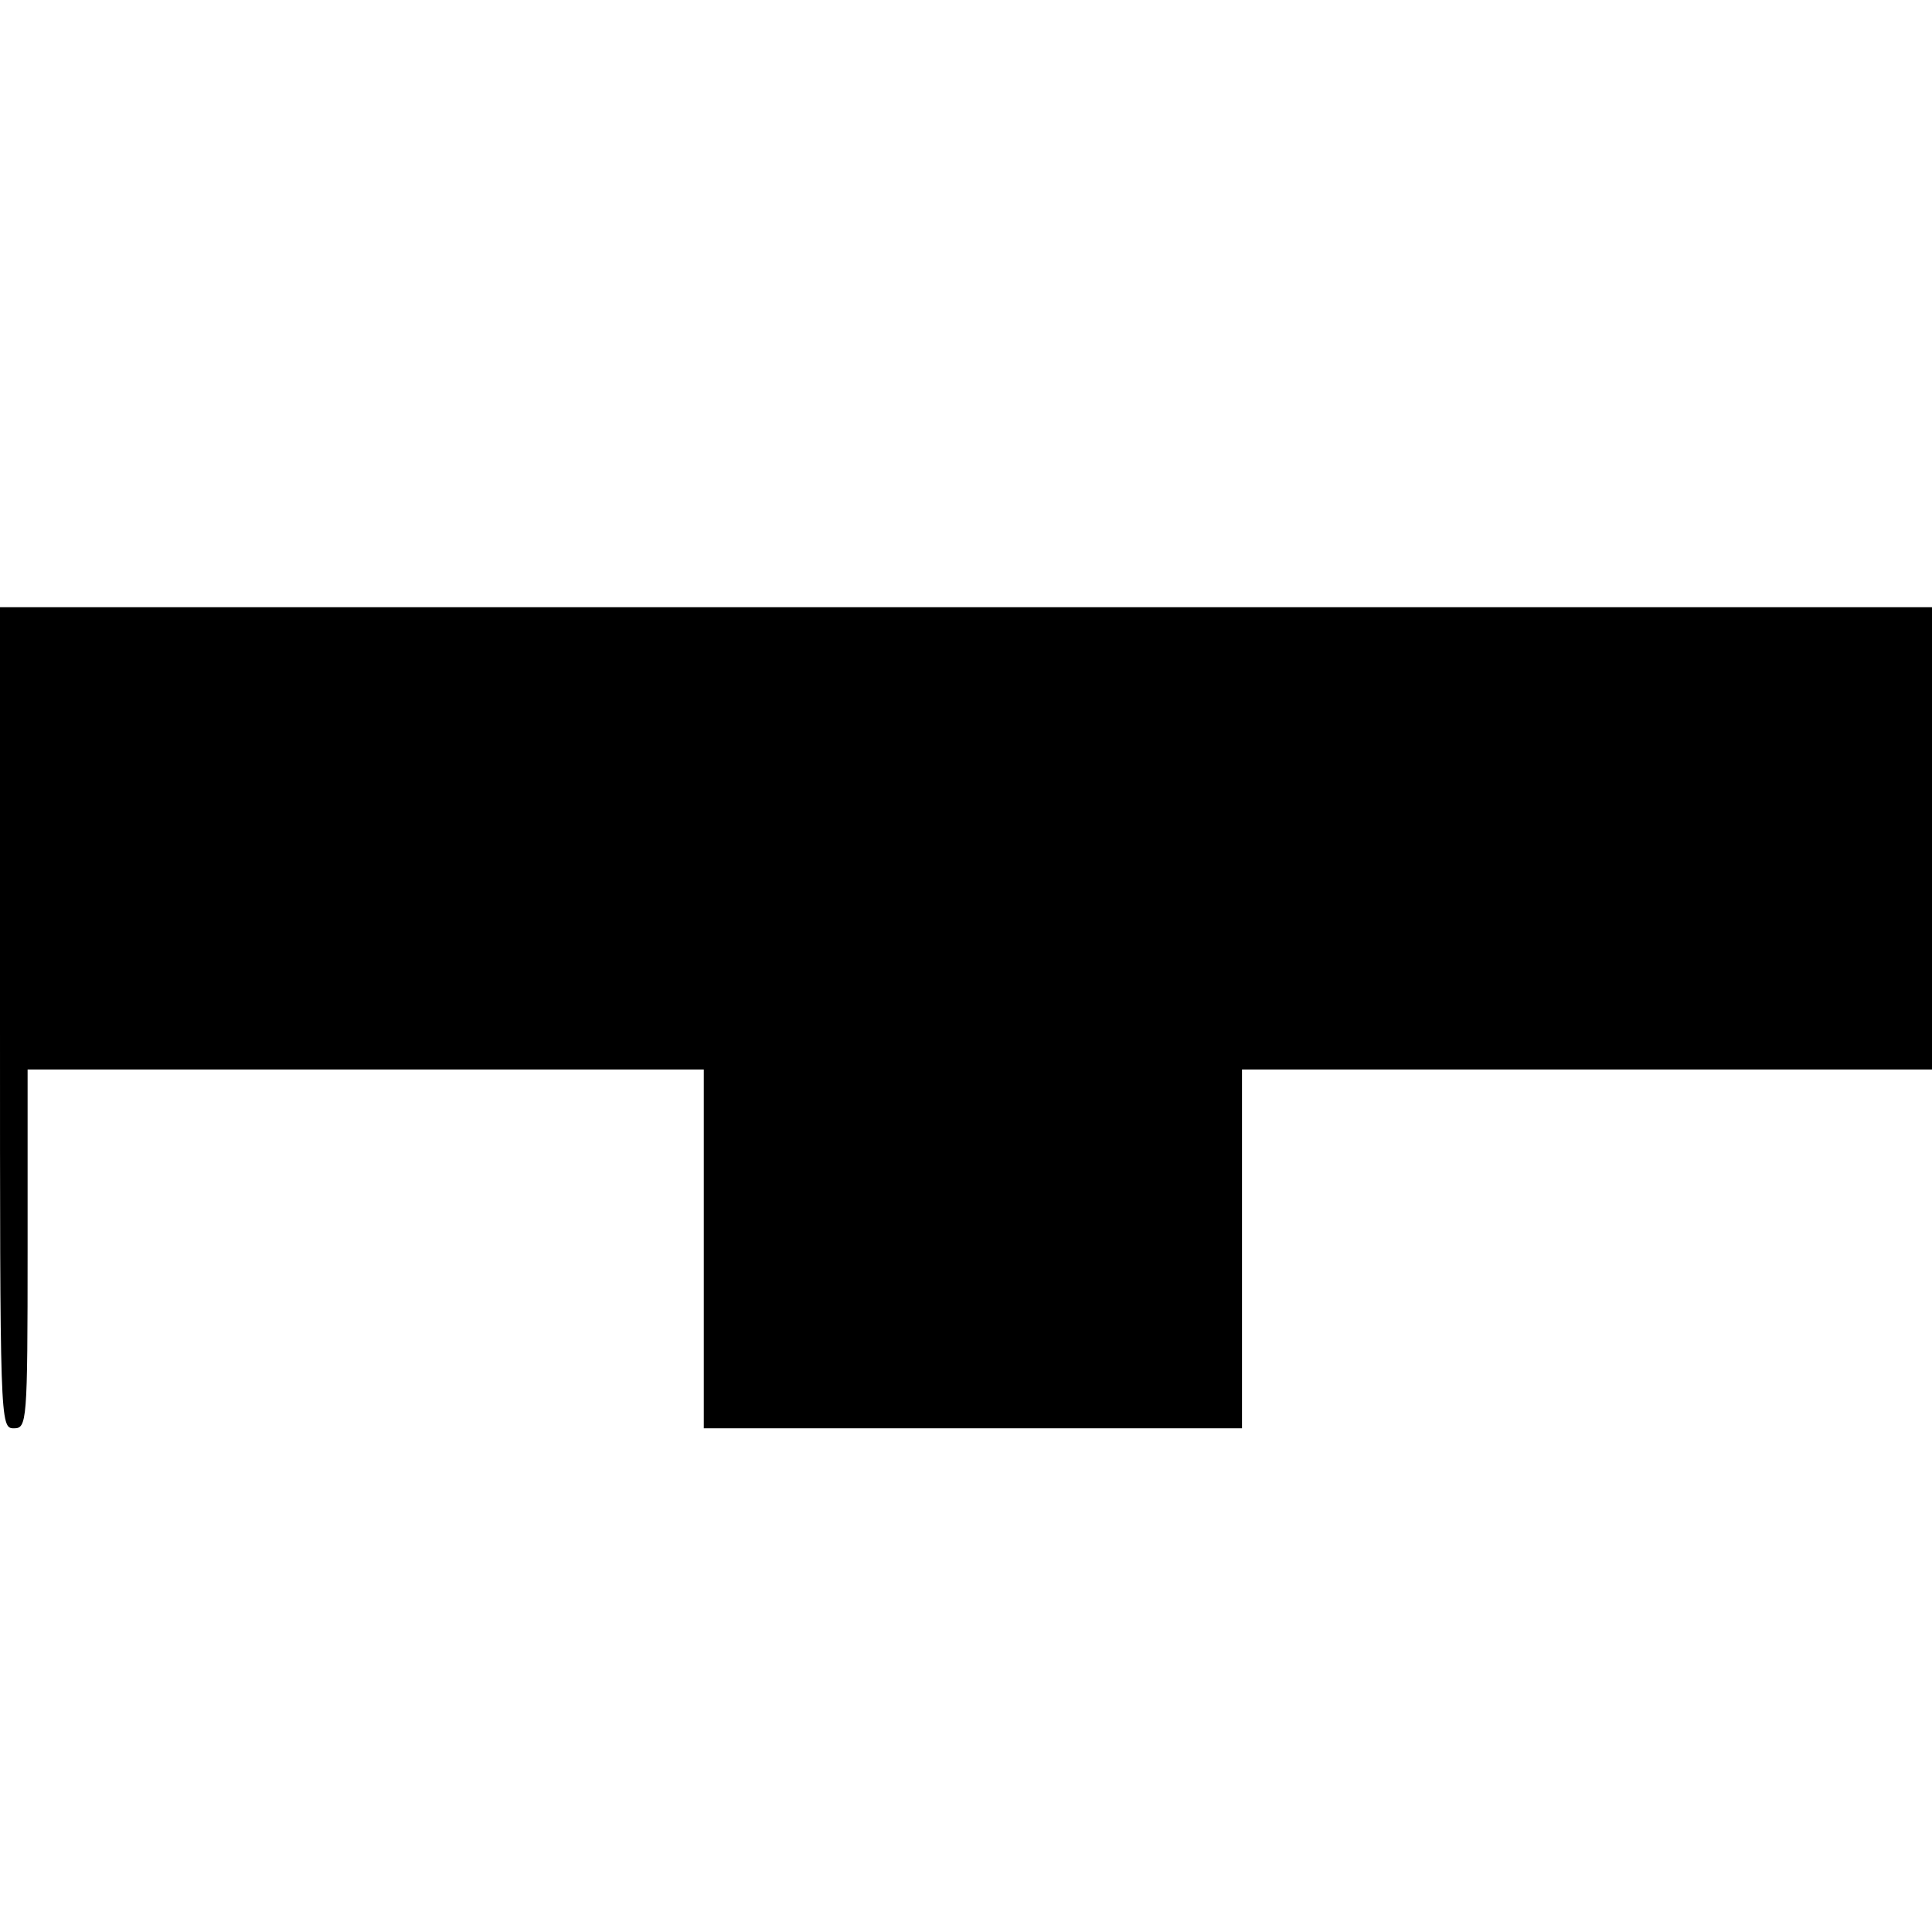
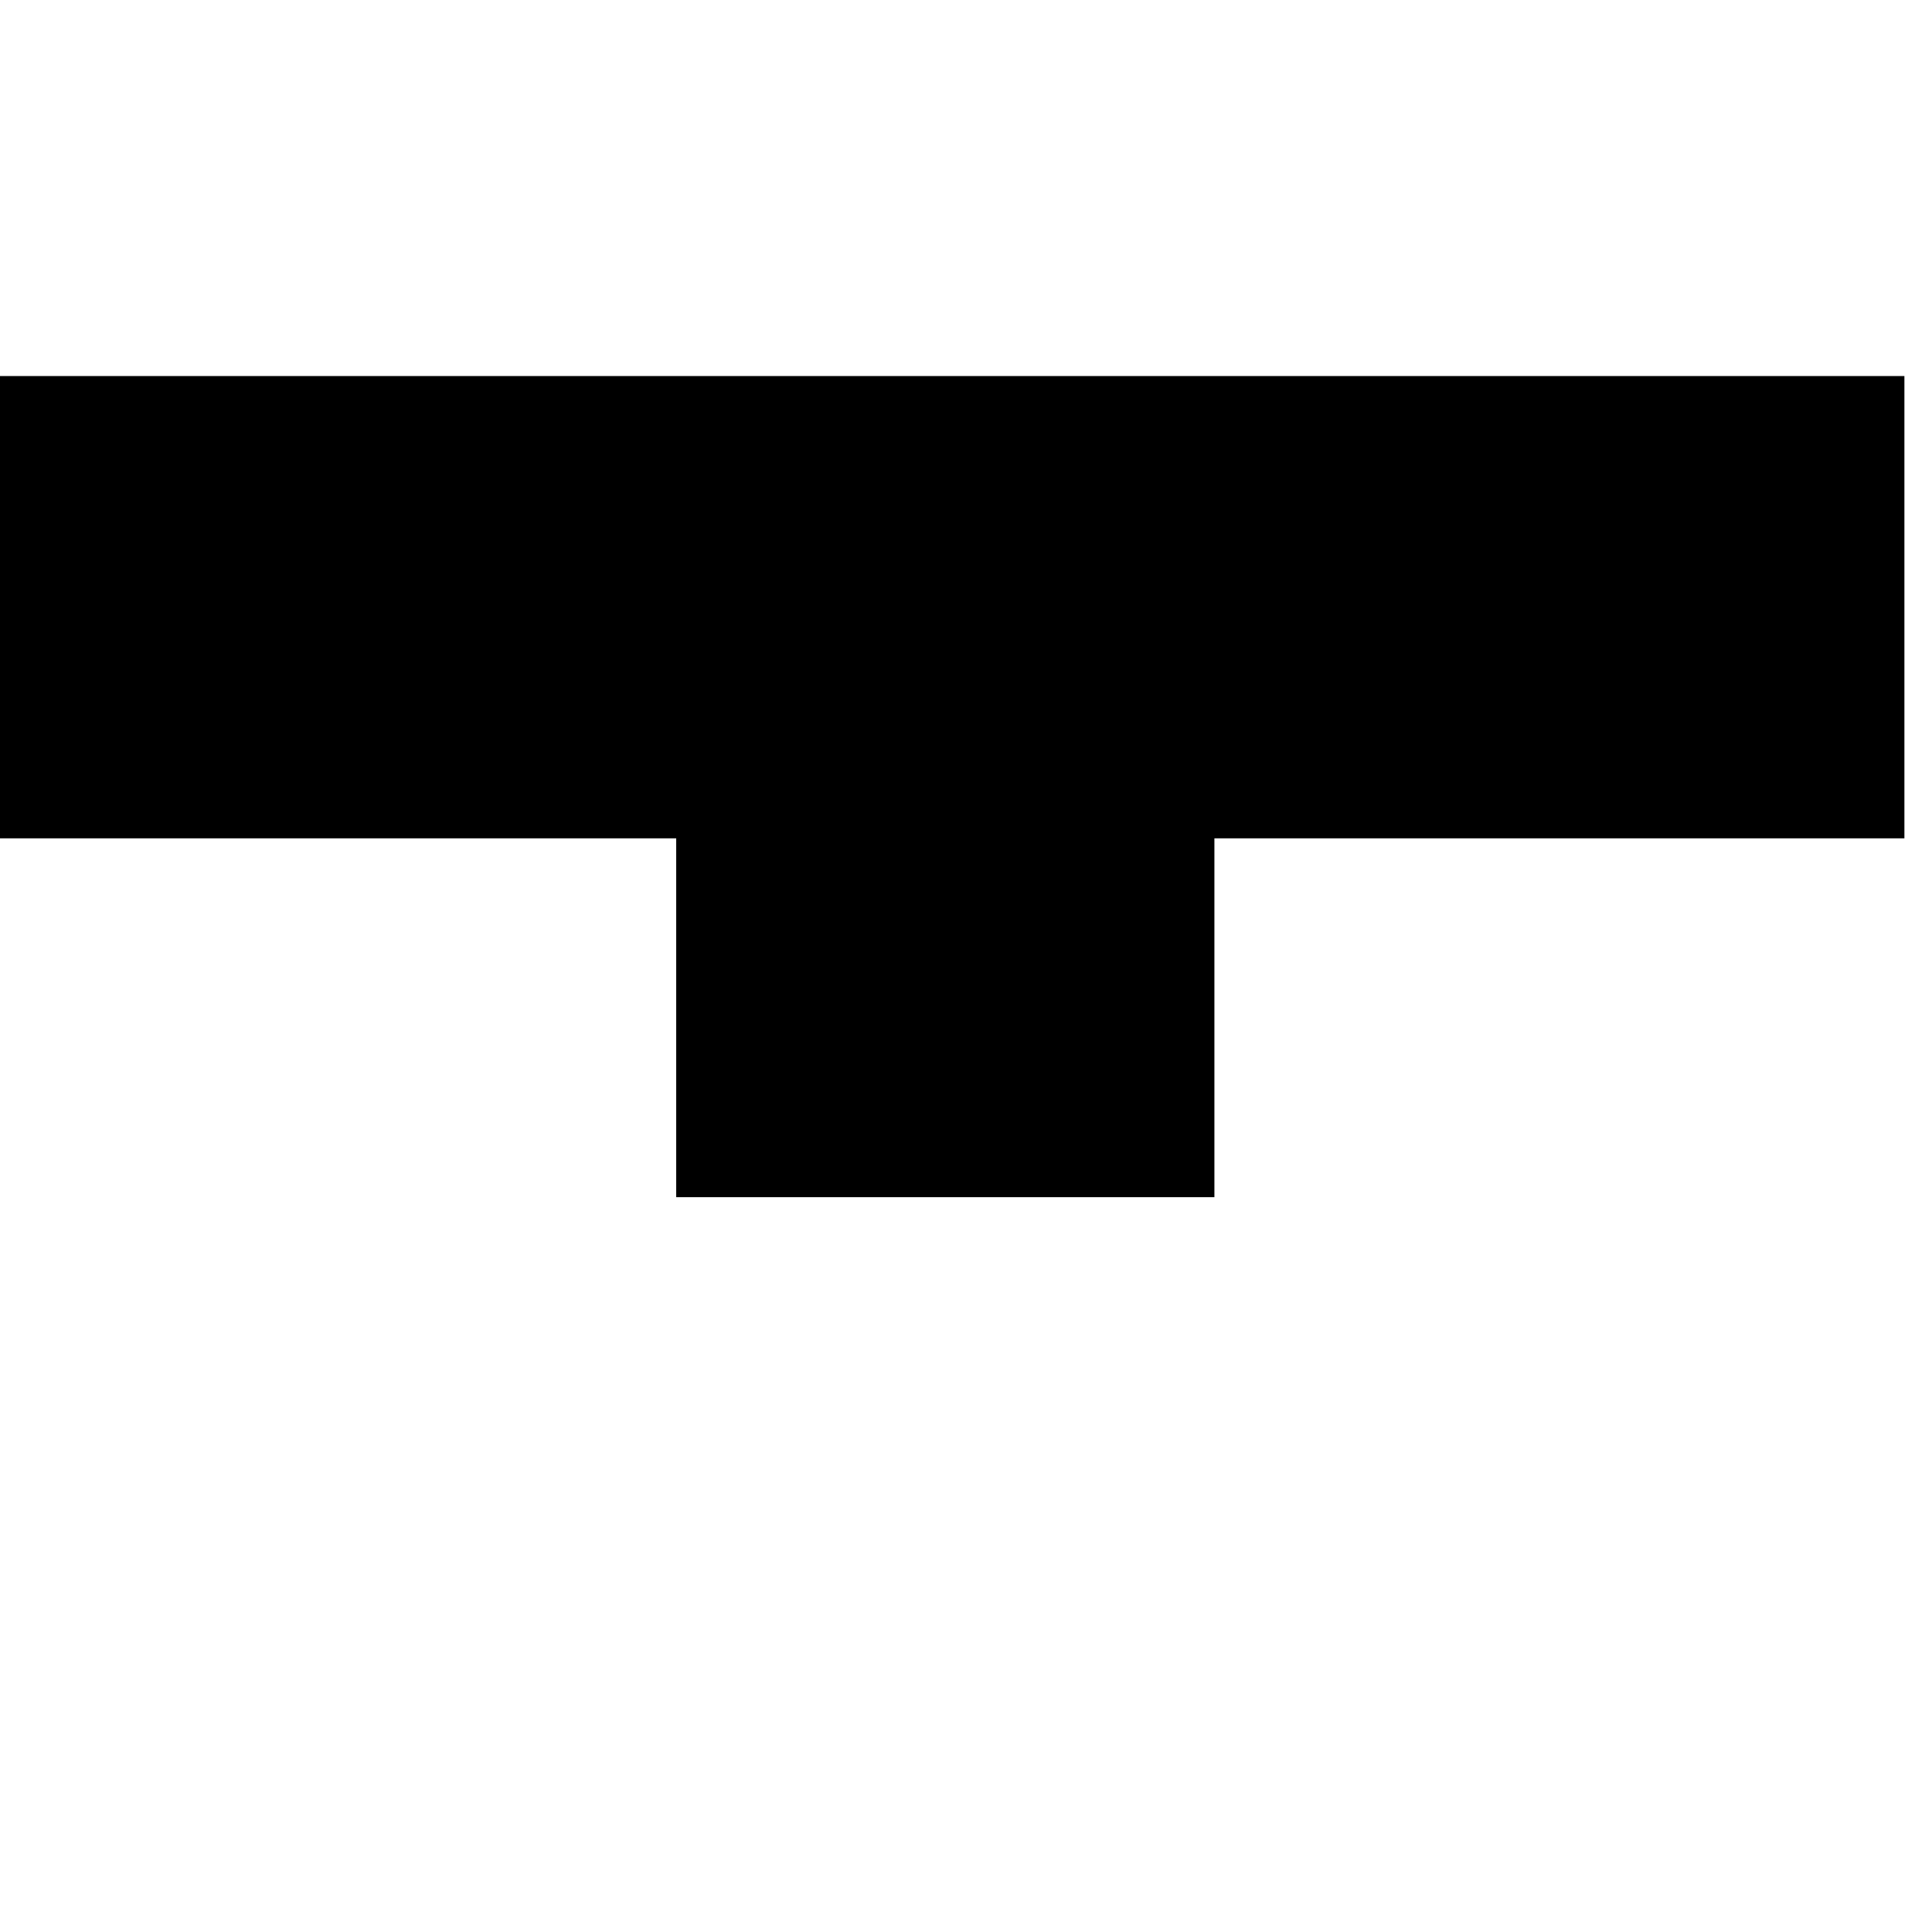
<svg xmlns="http://www.w3.org/2000/svg" version="1.0" width="280pt" height="280pt" viewBox="0 0 280 280" preserveAspectRatio="xMidYMid meet">
  <g transform="translate(0,280) scale(0.1,-0.1)" fill="#000000" stroke="none">
-     <path d="M0 1325 c0 -588 0 -595 20 -595 19 0 20 7 20 260 l0 260 490 0 490 0 0 -260 0 -260 390 0 390 0 0 260 0 260 500 0 500 0 0 335 0 335 -1400 0 -1400 0 0 -595z" />
+     <path d="M0 1325 l0 260 490 0 490 0 0 -260 0 -260 390 0 390 0 0 260 0 260 500 0 500 0 0 335 0 335 -1400 0 -1400 0 0 -595z" />
  </g>
</svg>